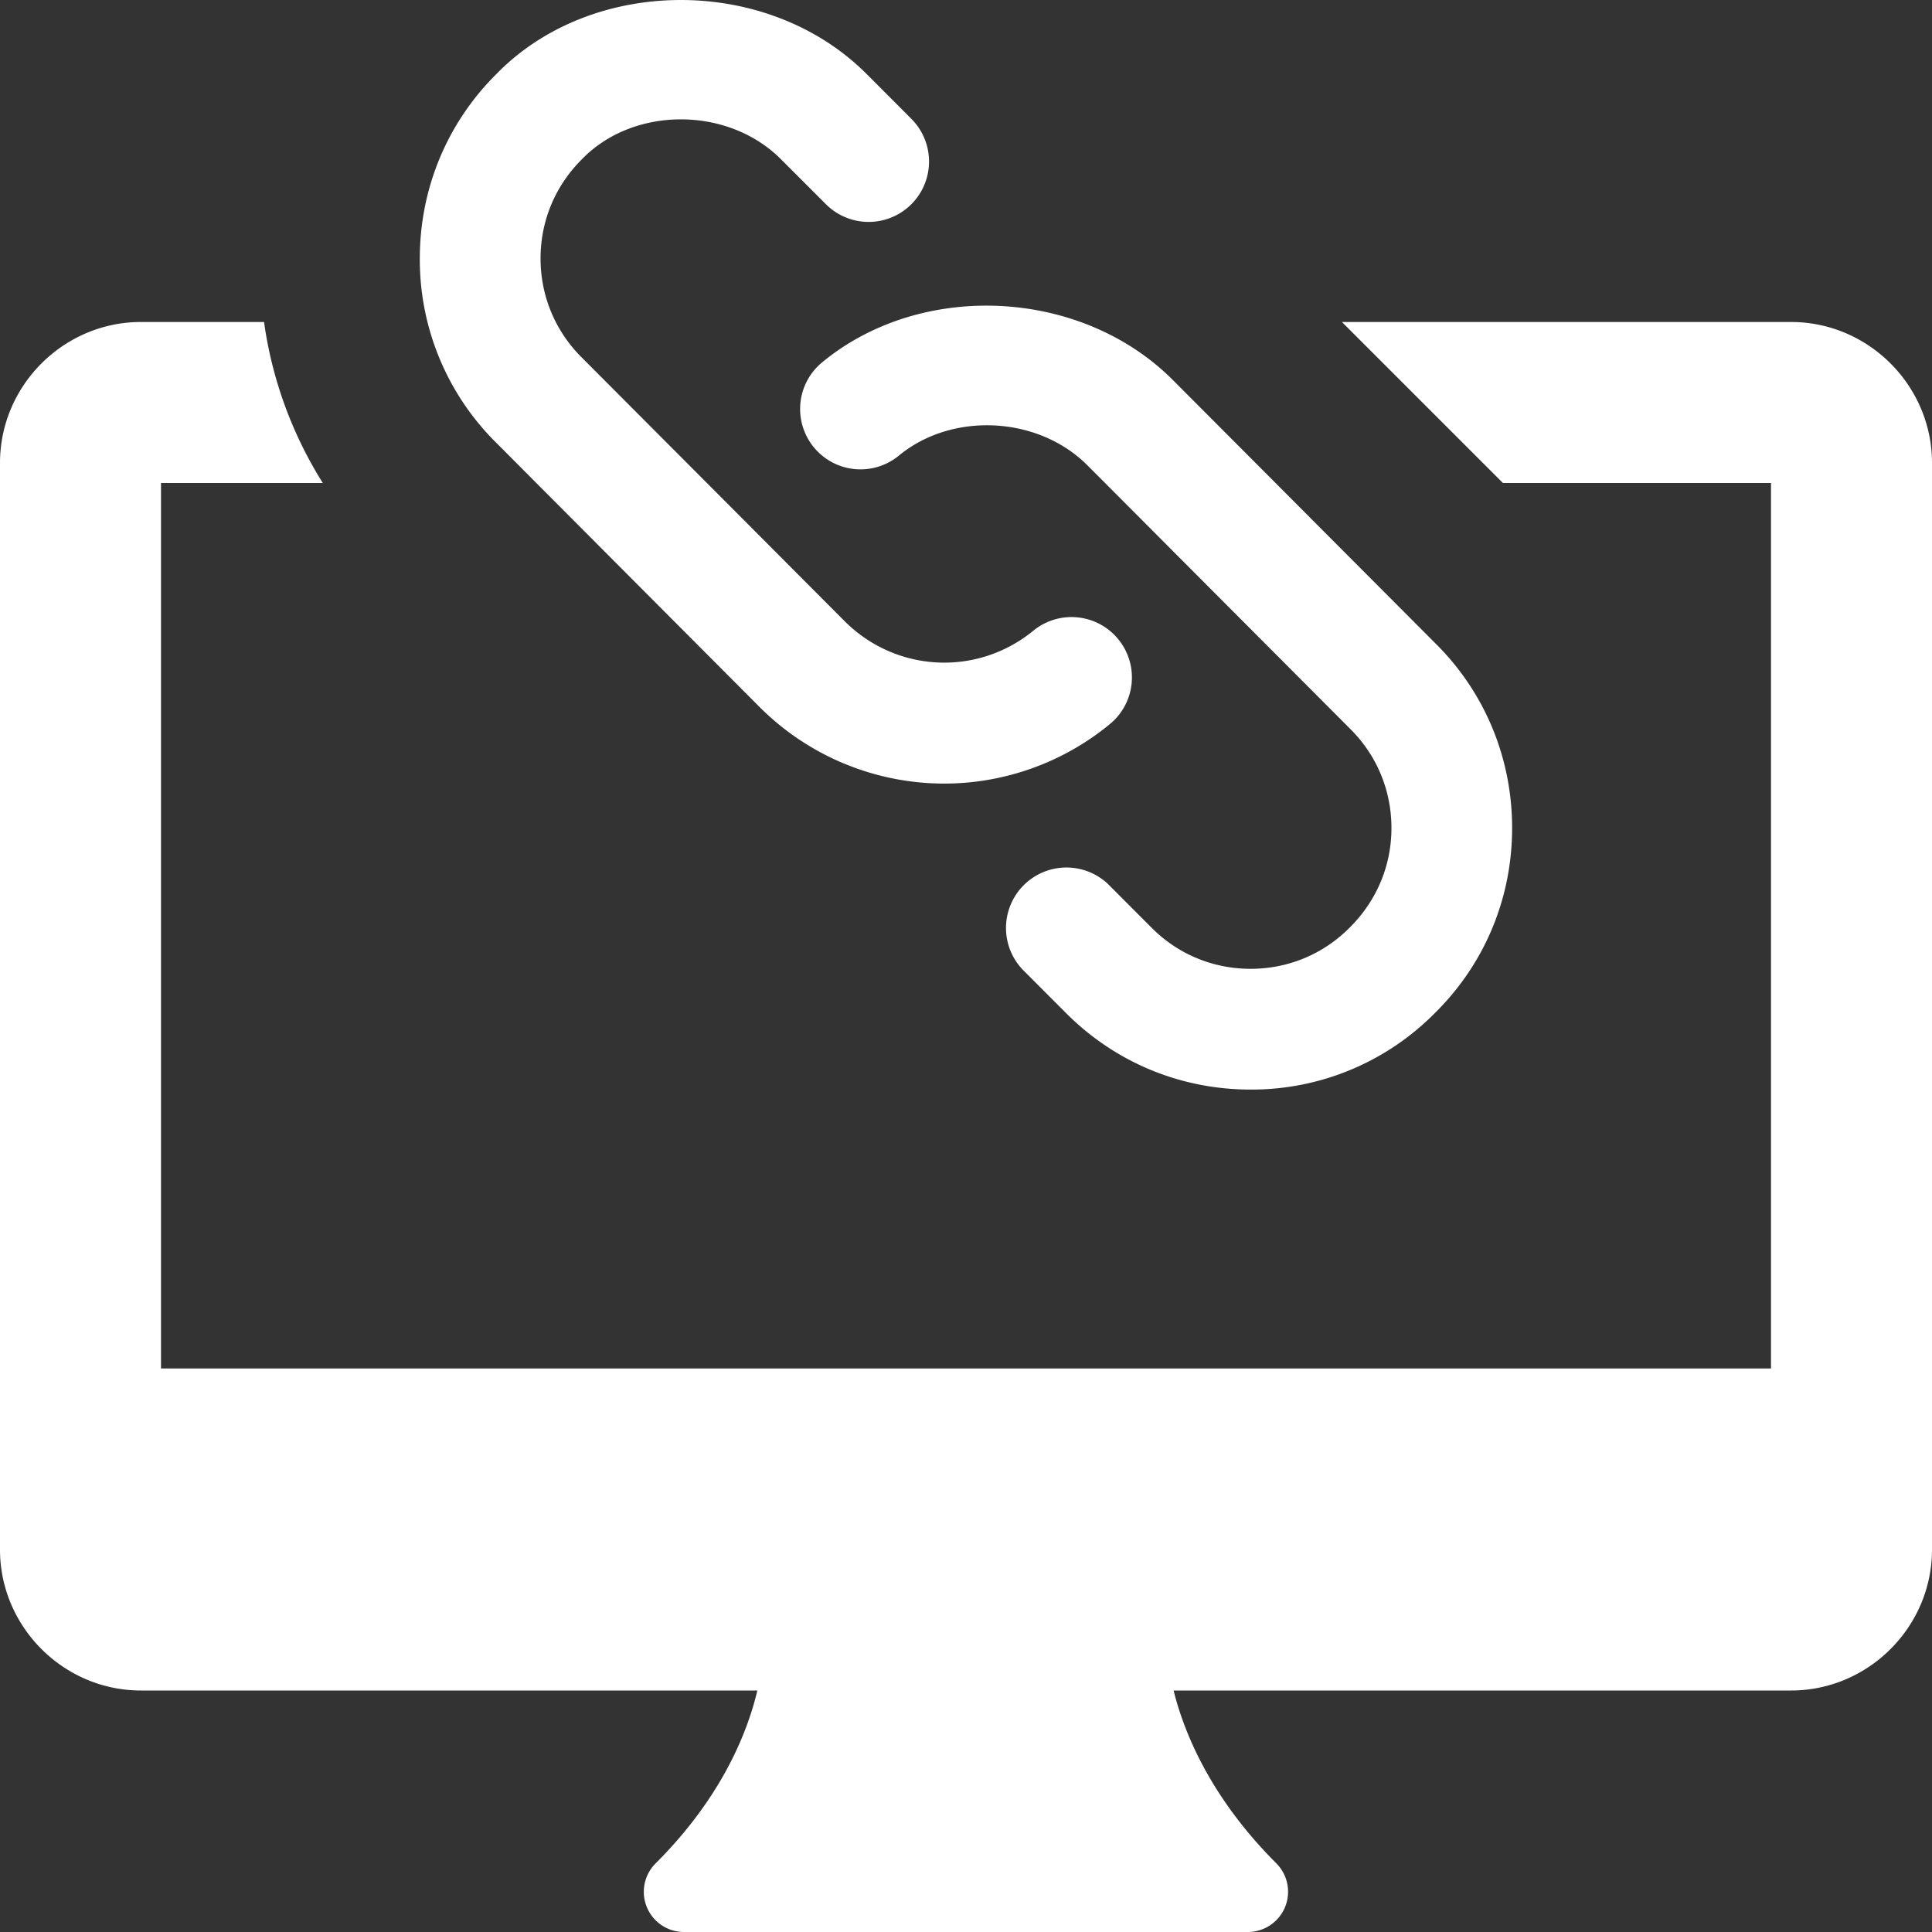
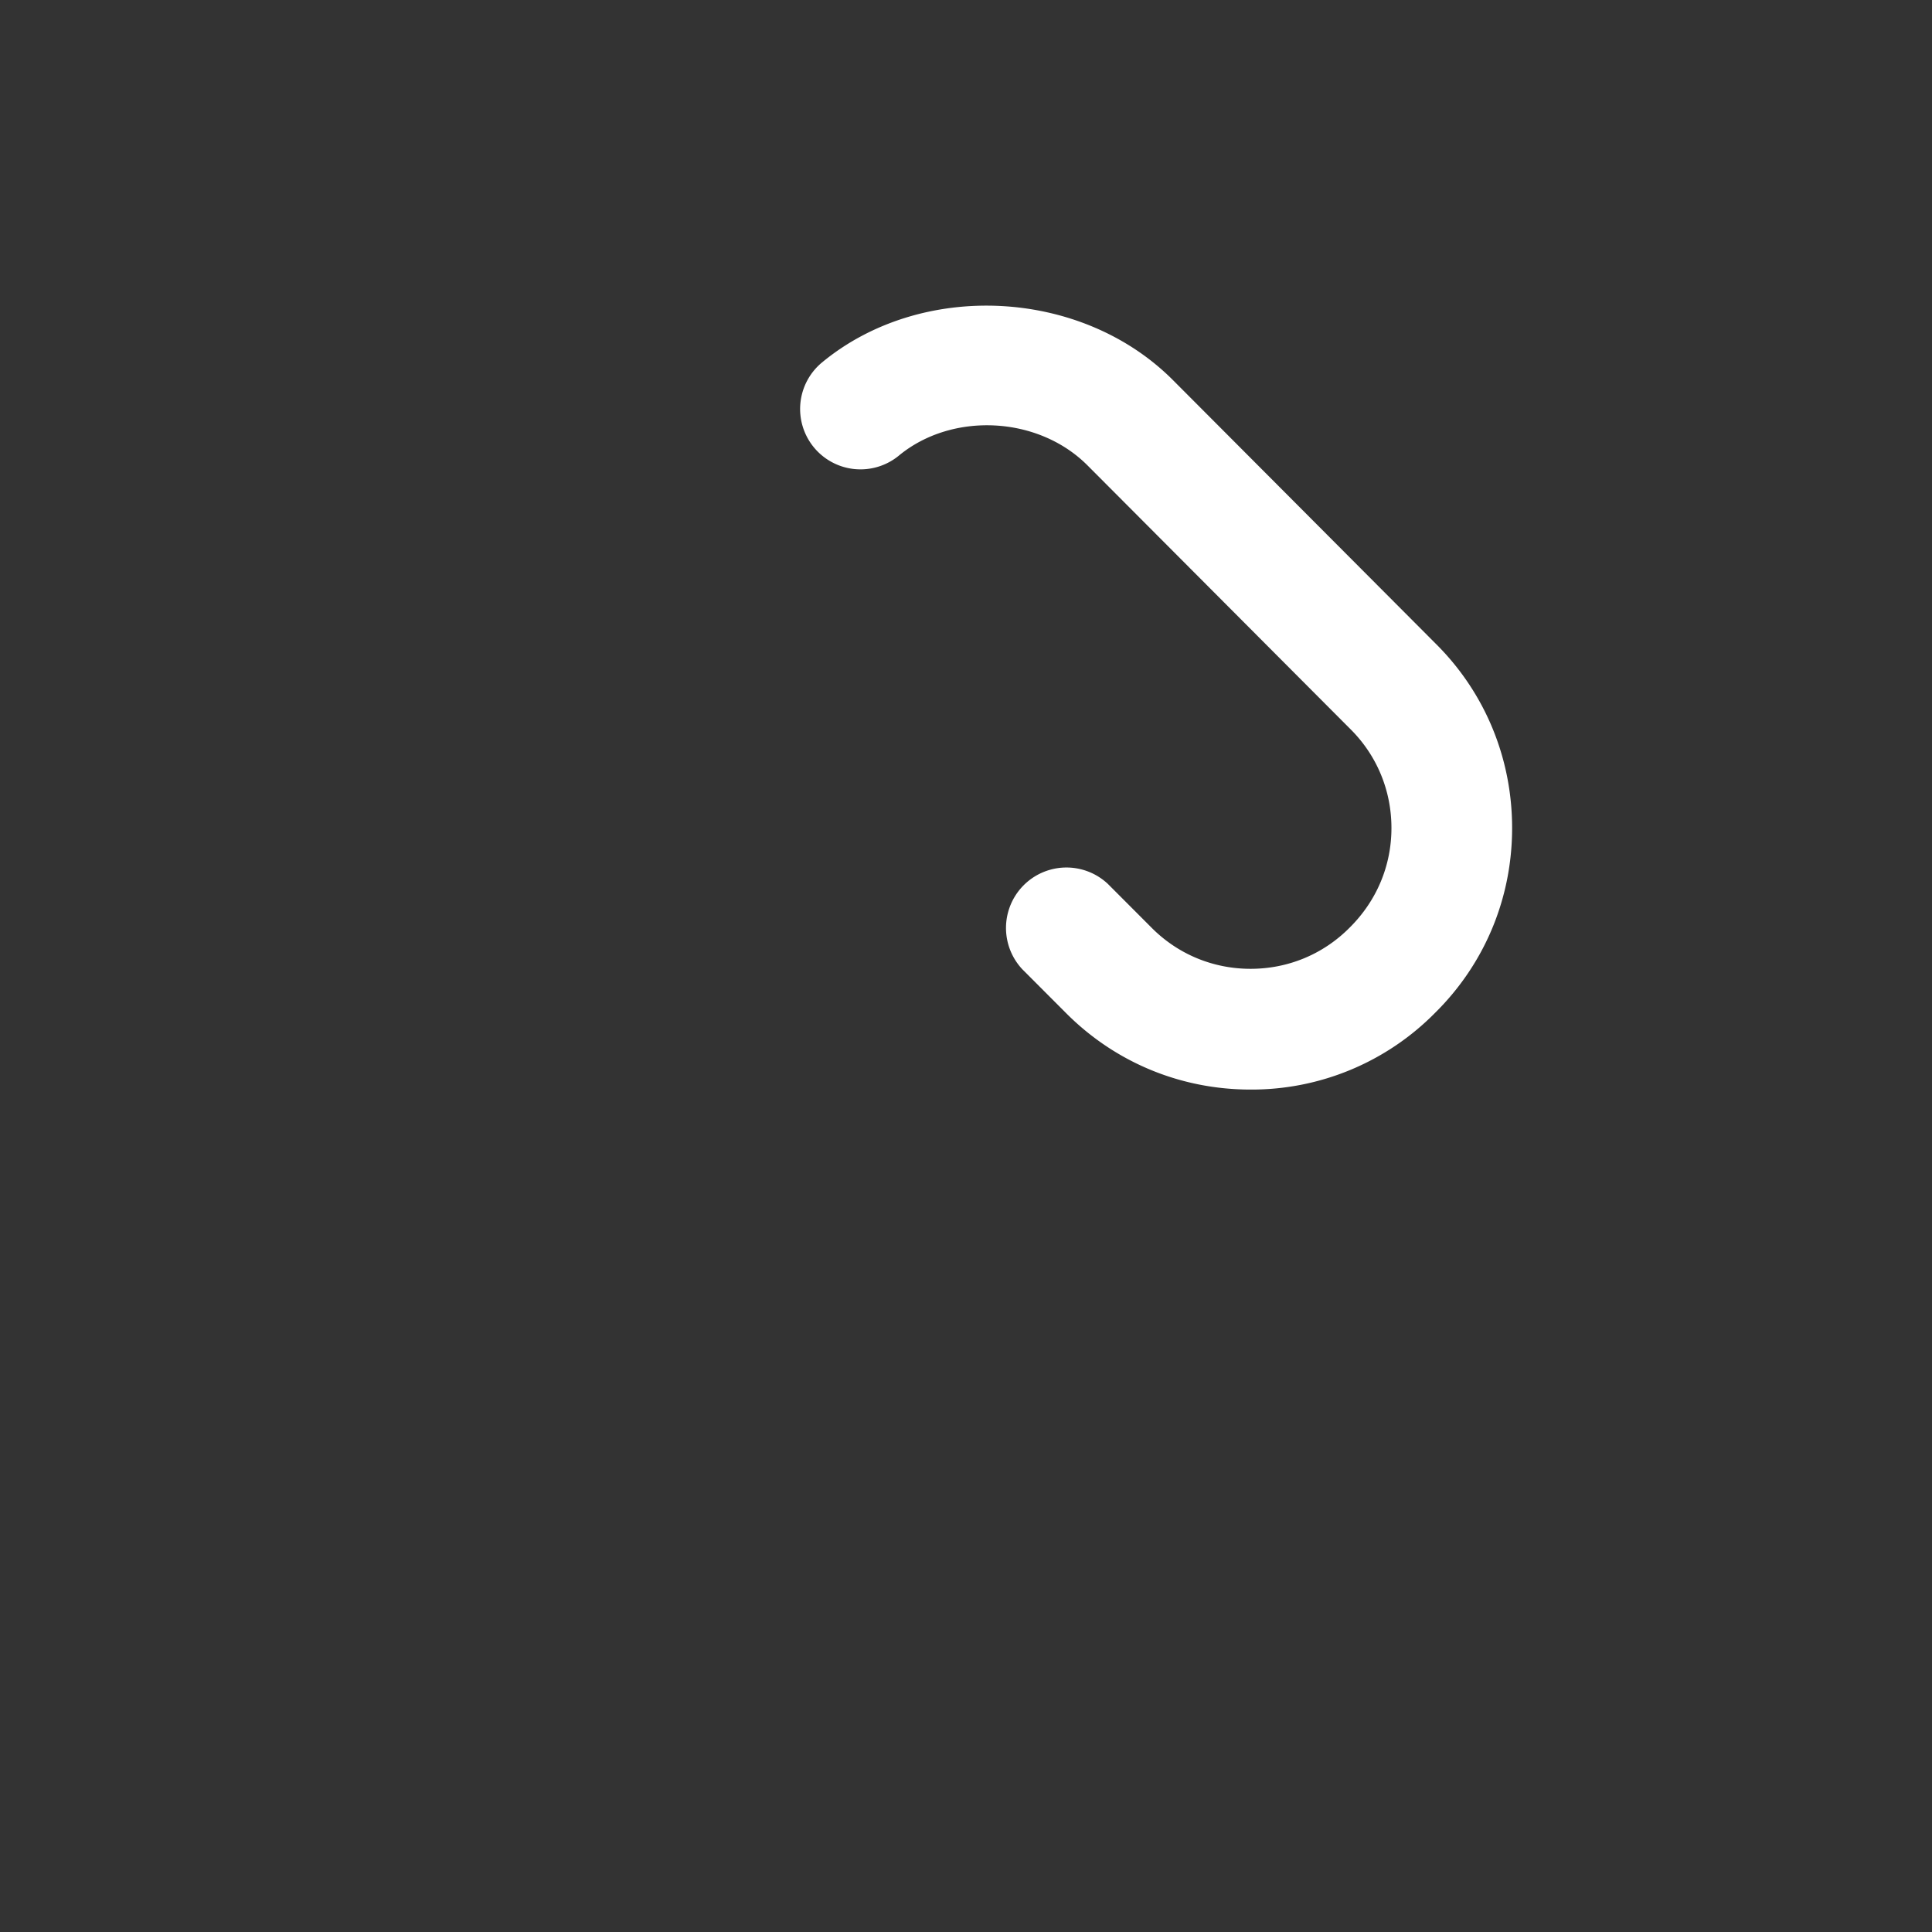
<svg xmlns="http://www.w3.org/2000/svg" version="1.1" width="512" height="512" x="0" y="0" viewBox="0 0 24 24" style="enable-background:new 0 0 512 512" xml:space="preserve">
  <rect x="0" y="0" width="24" height="24" fill="#333333" stroke="none" />
  <g>
-     <path d="M22.25 4h-5.58l2 2H22v11H2V6h2.01a5.08 5.08 0 0 1-.73-2H1.75C.79 4 0 4.79 0 5.75v13.5C0 20.21.79 21 1.75 21h7.658c-.118.501-.429 1.314-1.262 2.146A.499.499 0 0 0 8.5 24h7a.5.5 0 0 0 .354-.854c-.831-.831-1.151-1.644-1.275-2.146h7.671c.96 0 1.75-.79 1.75-1.75V5.75C24 4.79 23.21 4 22.25 4z" fill="#ffffff" opacity="1" data-original="#000000" />
-     <path d="M11.729 9.734a3.246 3.246 0 0 1-2.3-.958l-3.26-3.271a3.203 3.203 0 0 1-.954-2.293c0-.871.34-1.688.958-2.299 1.186-1.21 3.358-1.225 4.588.002l.56.561a.75.75 0 1 1-1.061 1.061l-.56-.56c-.658-.659-1.827-.657-2.464-.006-.34.335-.521.773-.521 1.24s.183.904.513 1.231l3.264 3.274c.639.639 1.646.69 2.344.119a.75.75 0 0 1 .95 1.161 3.241 3.241 0 0 1-2.057.738z" fill="#ffffff" opacity="1" data-original="#000000" />
    <path d="M15.535 13.535c-.871 0-1.688-.34-2.299-.957l-.537-.538a.751.751 0 0 1 1.063-1.06l.539.54c.329.333.767.515 1.234.515.468 0 .904-.182 1.231-.512.336-.333.519-.77.519-1.237s-.182-.905-.513-1.232L13.508 5.78c-.615-.615-1.682-.664-2.341-.121a.75.75 0 0 1-.955-1.157c1.23-1.017 3.215-.925 4.357.218l3.261 3.271c.614.607.954 1.424.954 2.295s-.34 1.687-.958 2.297a3.2 3.2 0 0 1-2.291.952z" fill="#ffffff" opacity="1" data-original="#000000" />
  </g>
</svg>